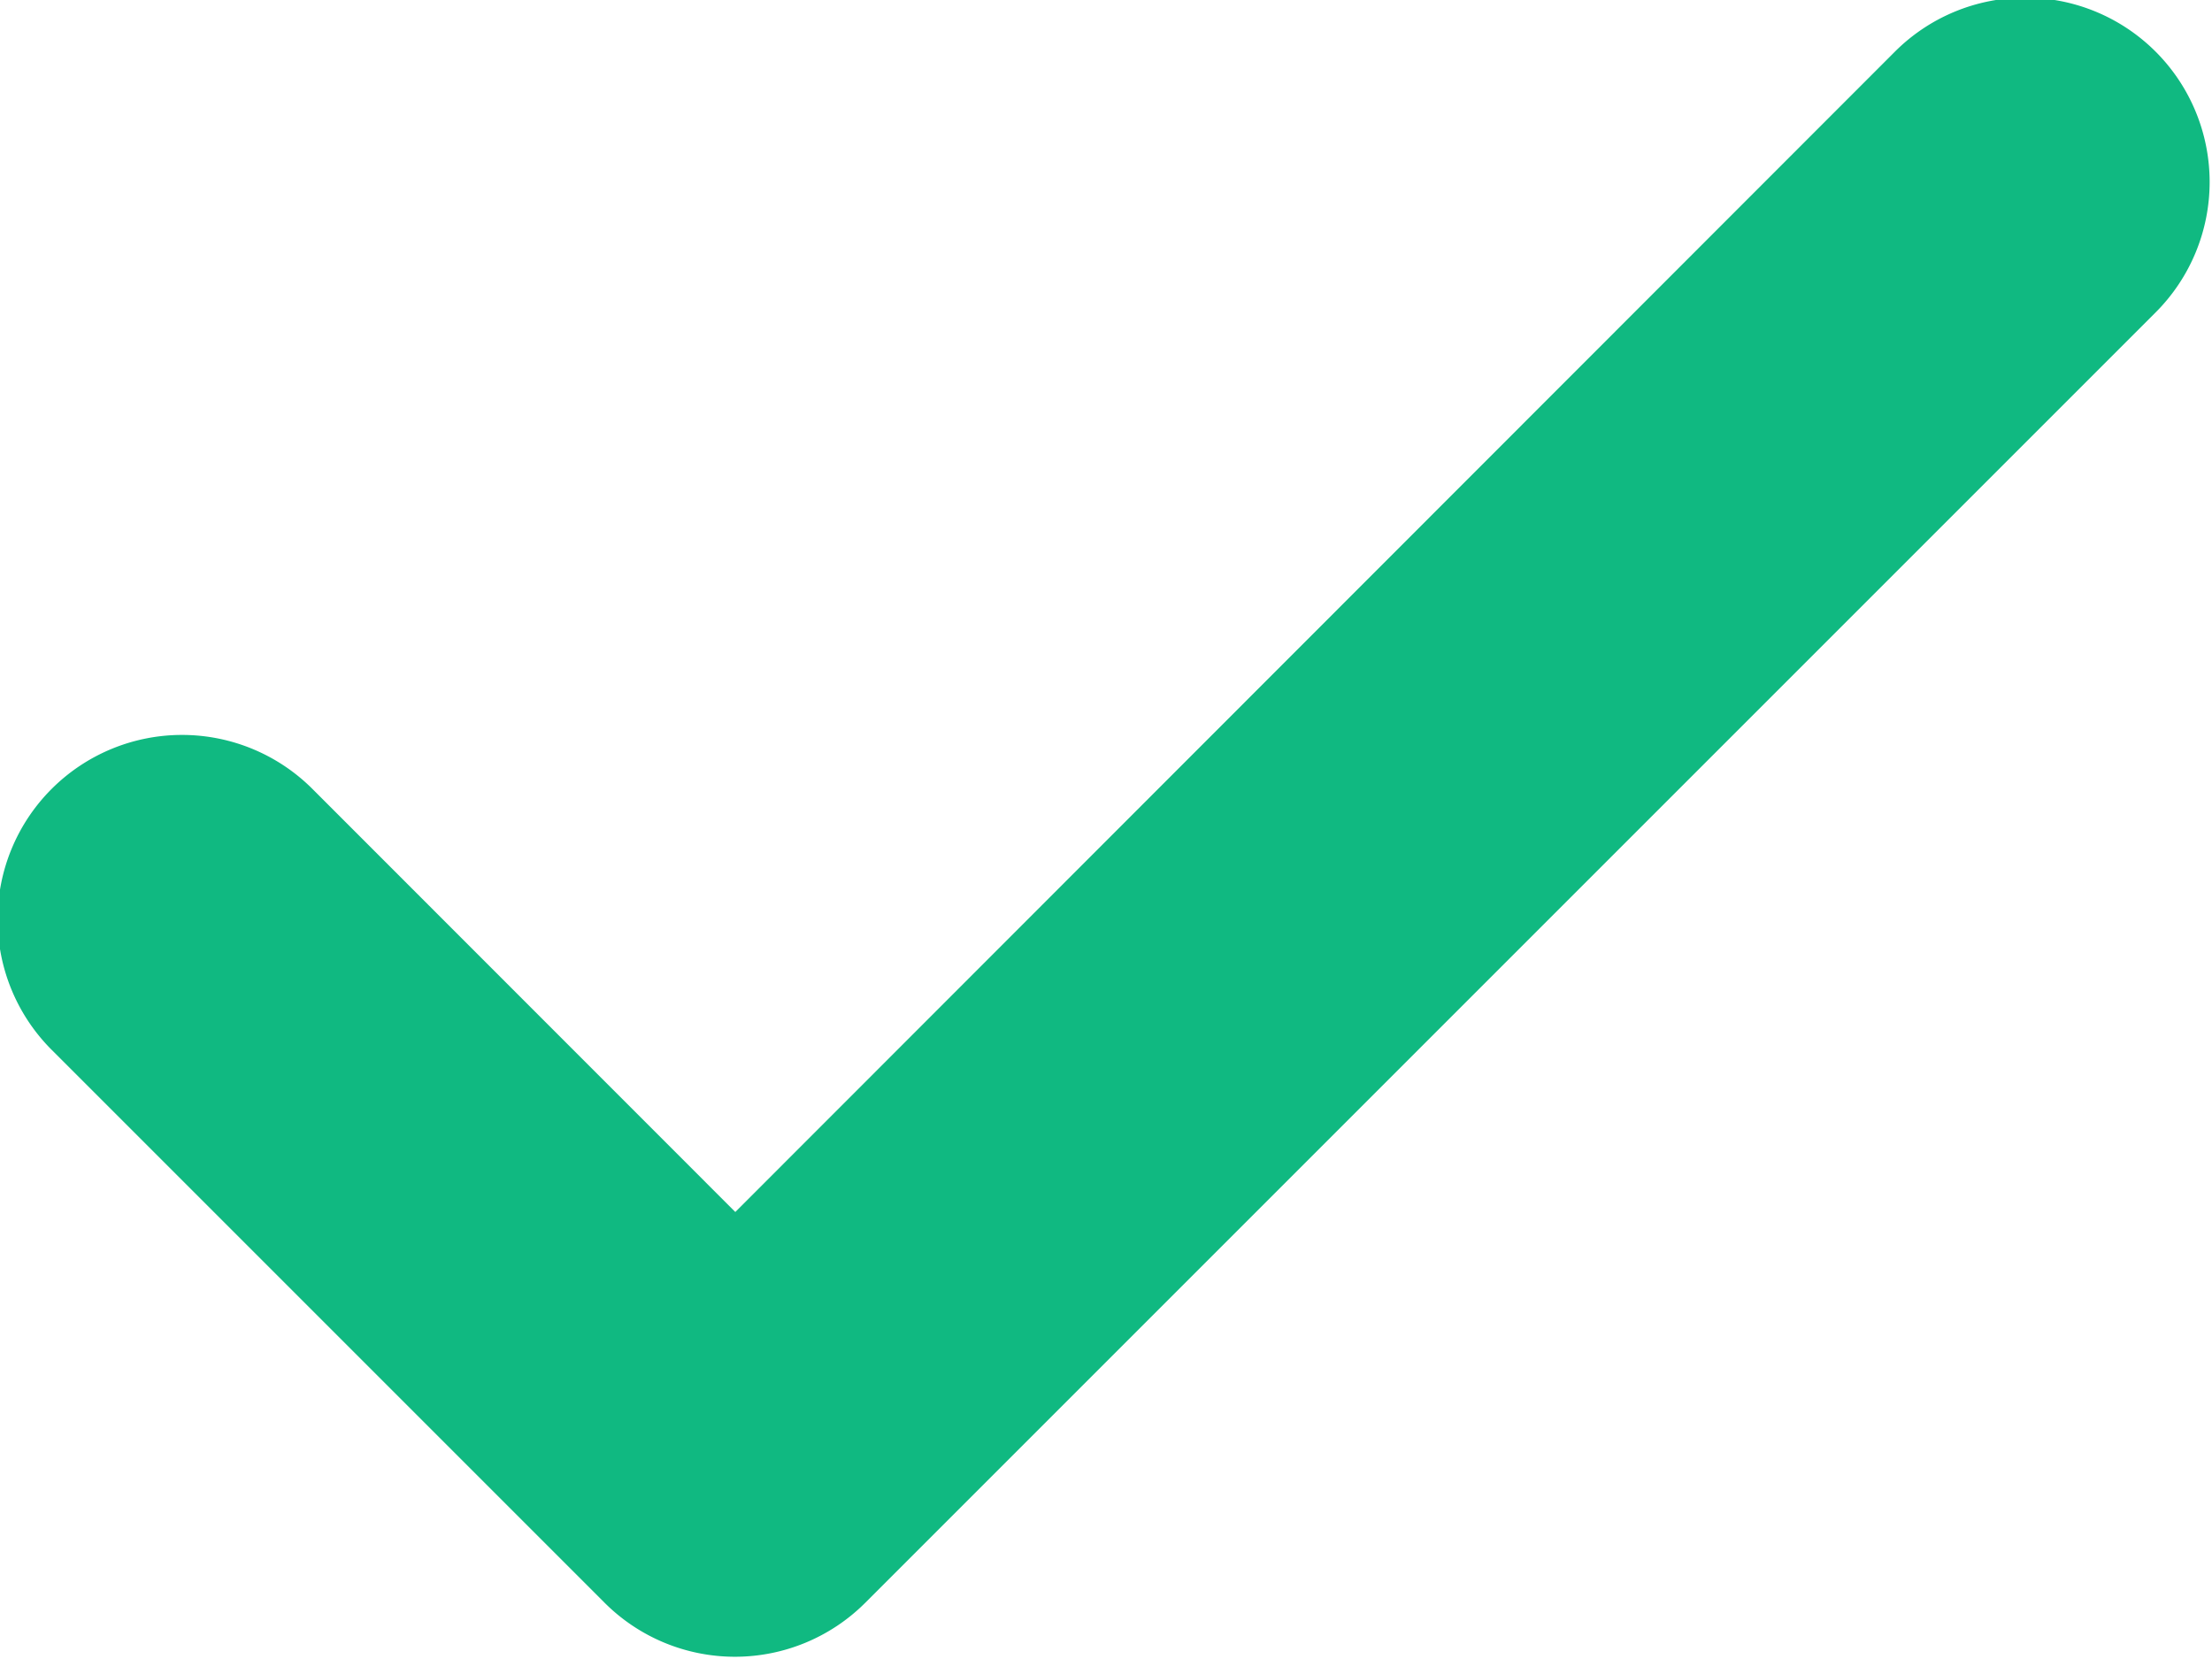
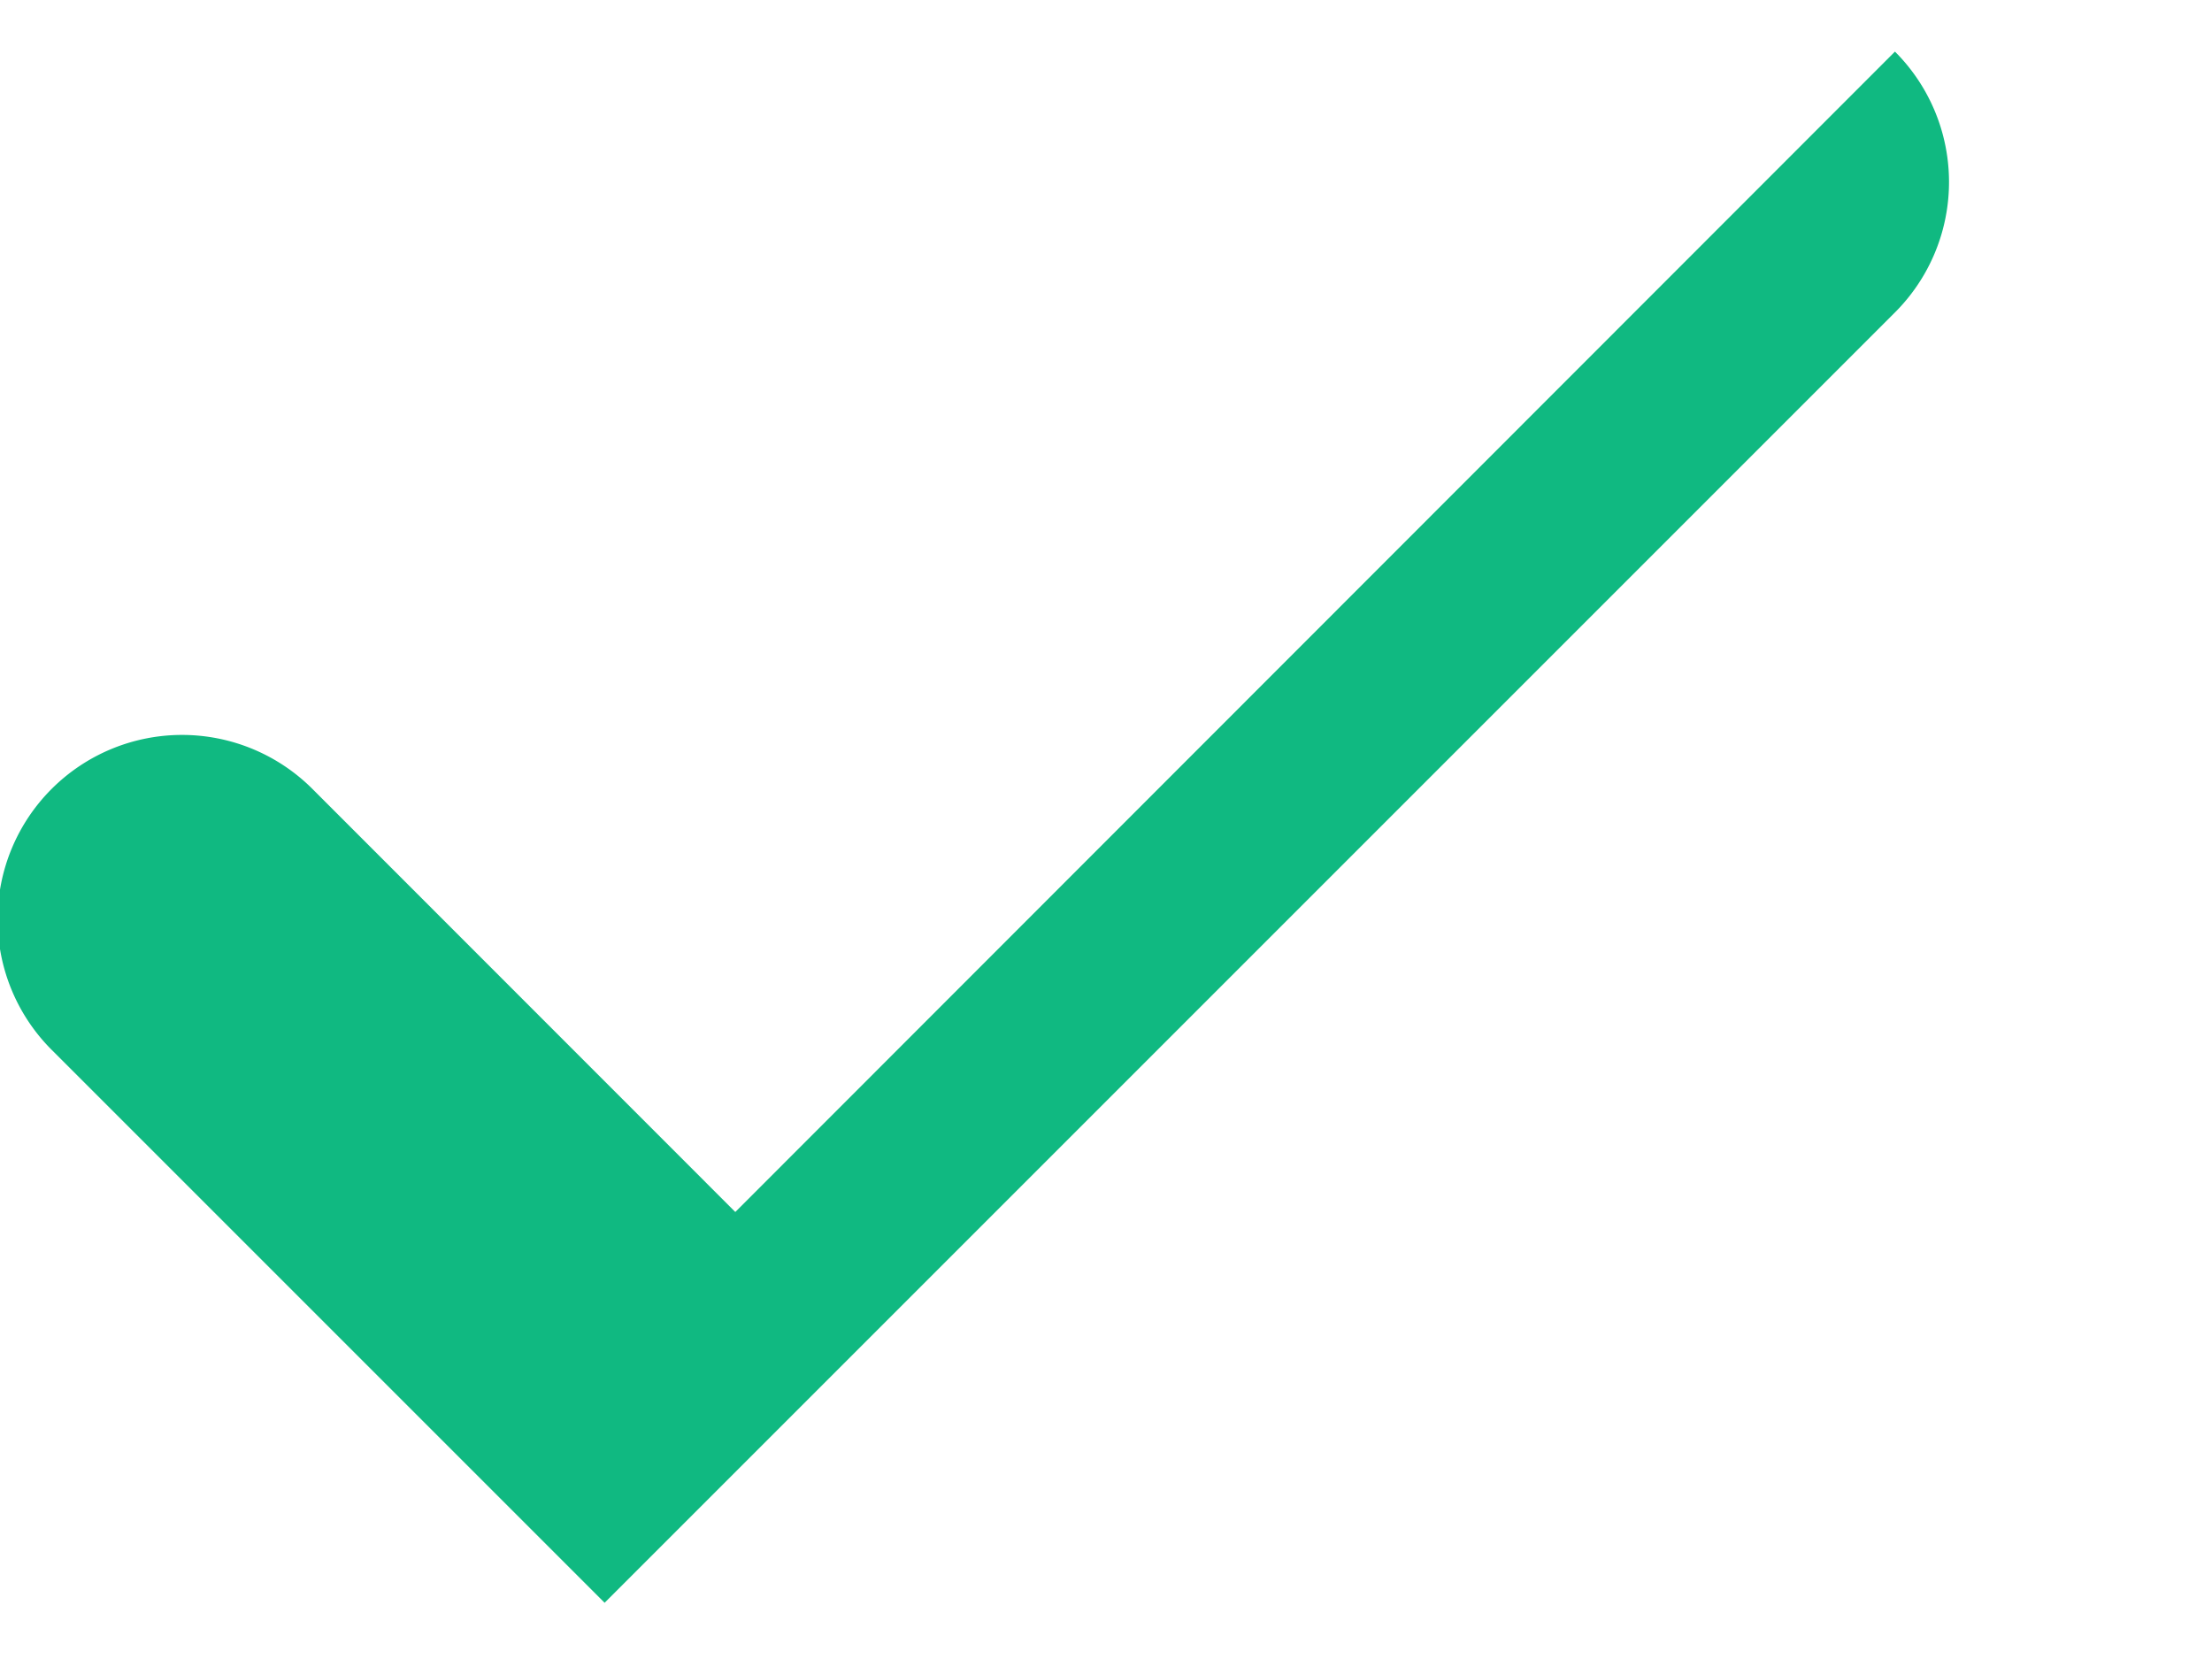
<svg xmlns="http://www.w3.org/2000/svg" style="flex-shrink: 0; fill: #10b981;" width="12" height="9">
-   <path d="M10.28.28 3.989 6.575 1.695 4.28A1 1 0 0 0 .28 5.695l3 3a1 1 0 0 0 1.414 0l7-7A1 1 0 0 0 10.28.28Z" />
+   <path d="M10.28.28 3.989 6.575 1.695 4.28A1 1 0 0 0 .28 5.695l3 3l7-7A1 1 0 0 0 10.28.28Z" />
</svg>